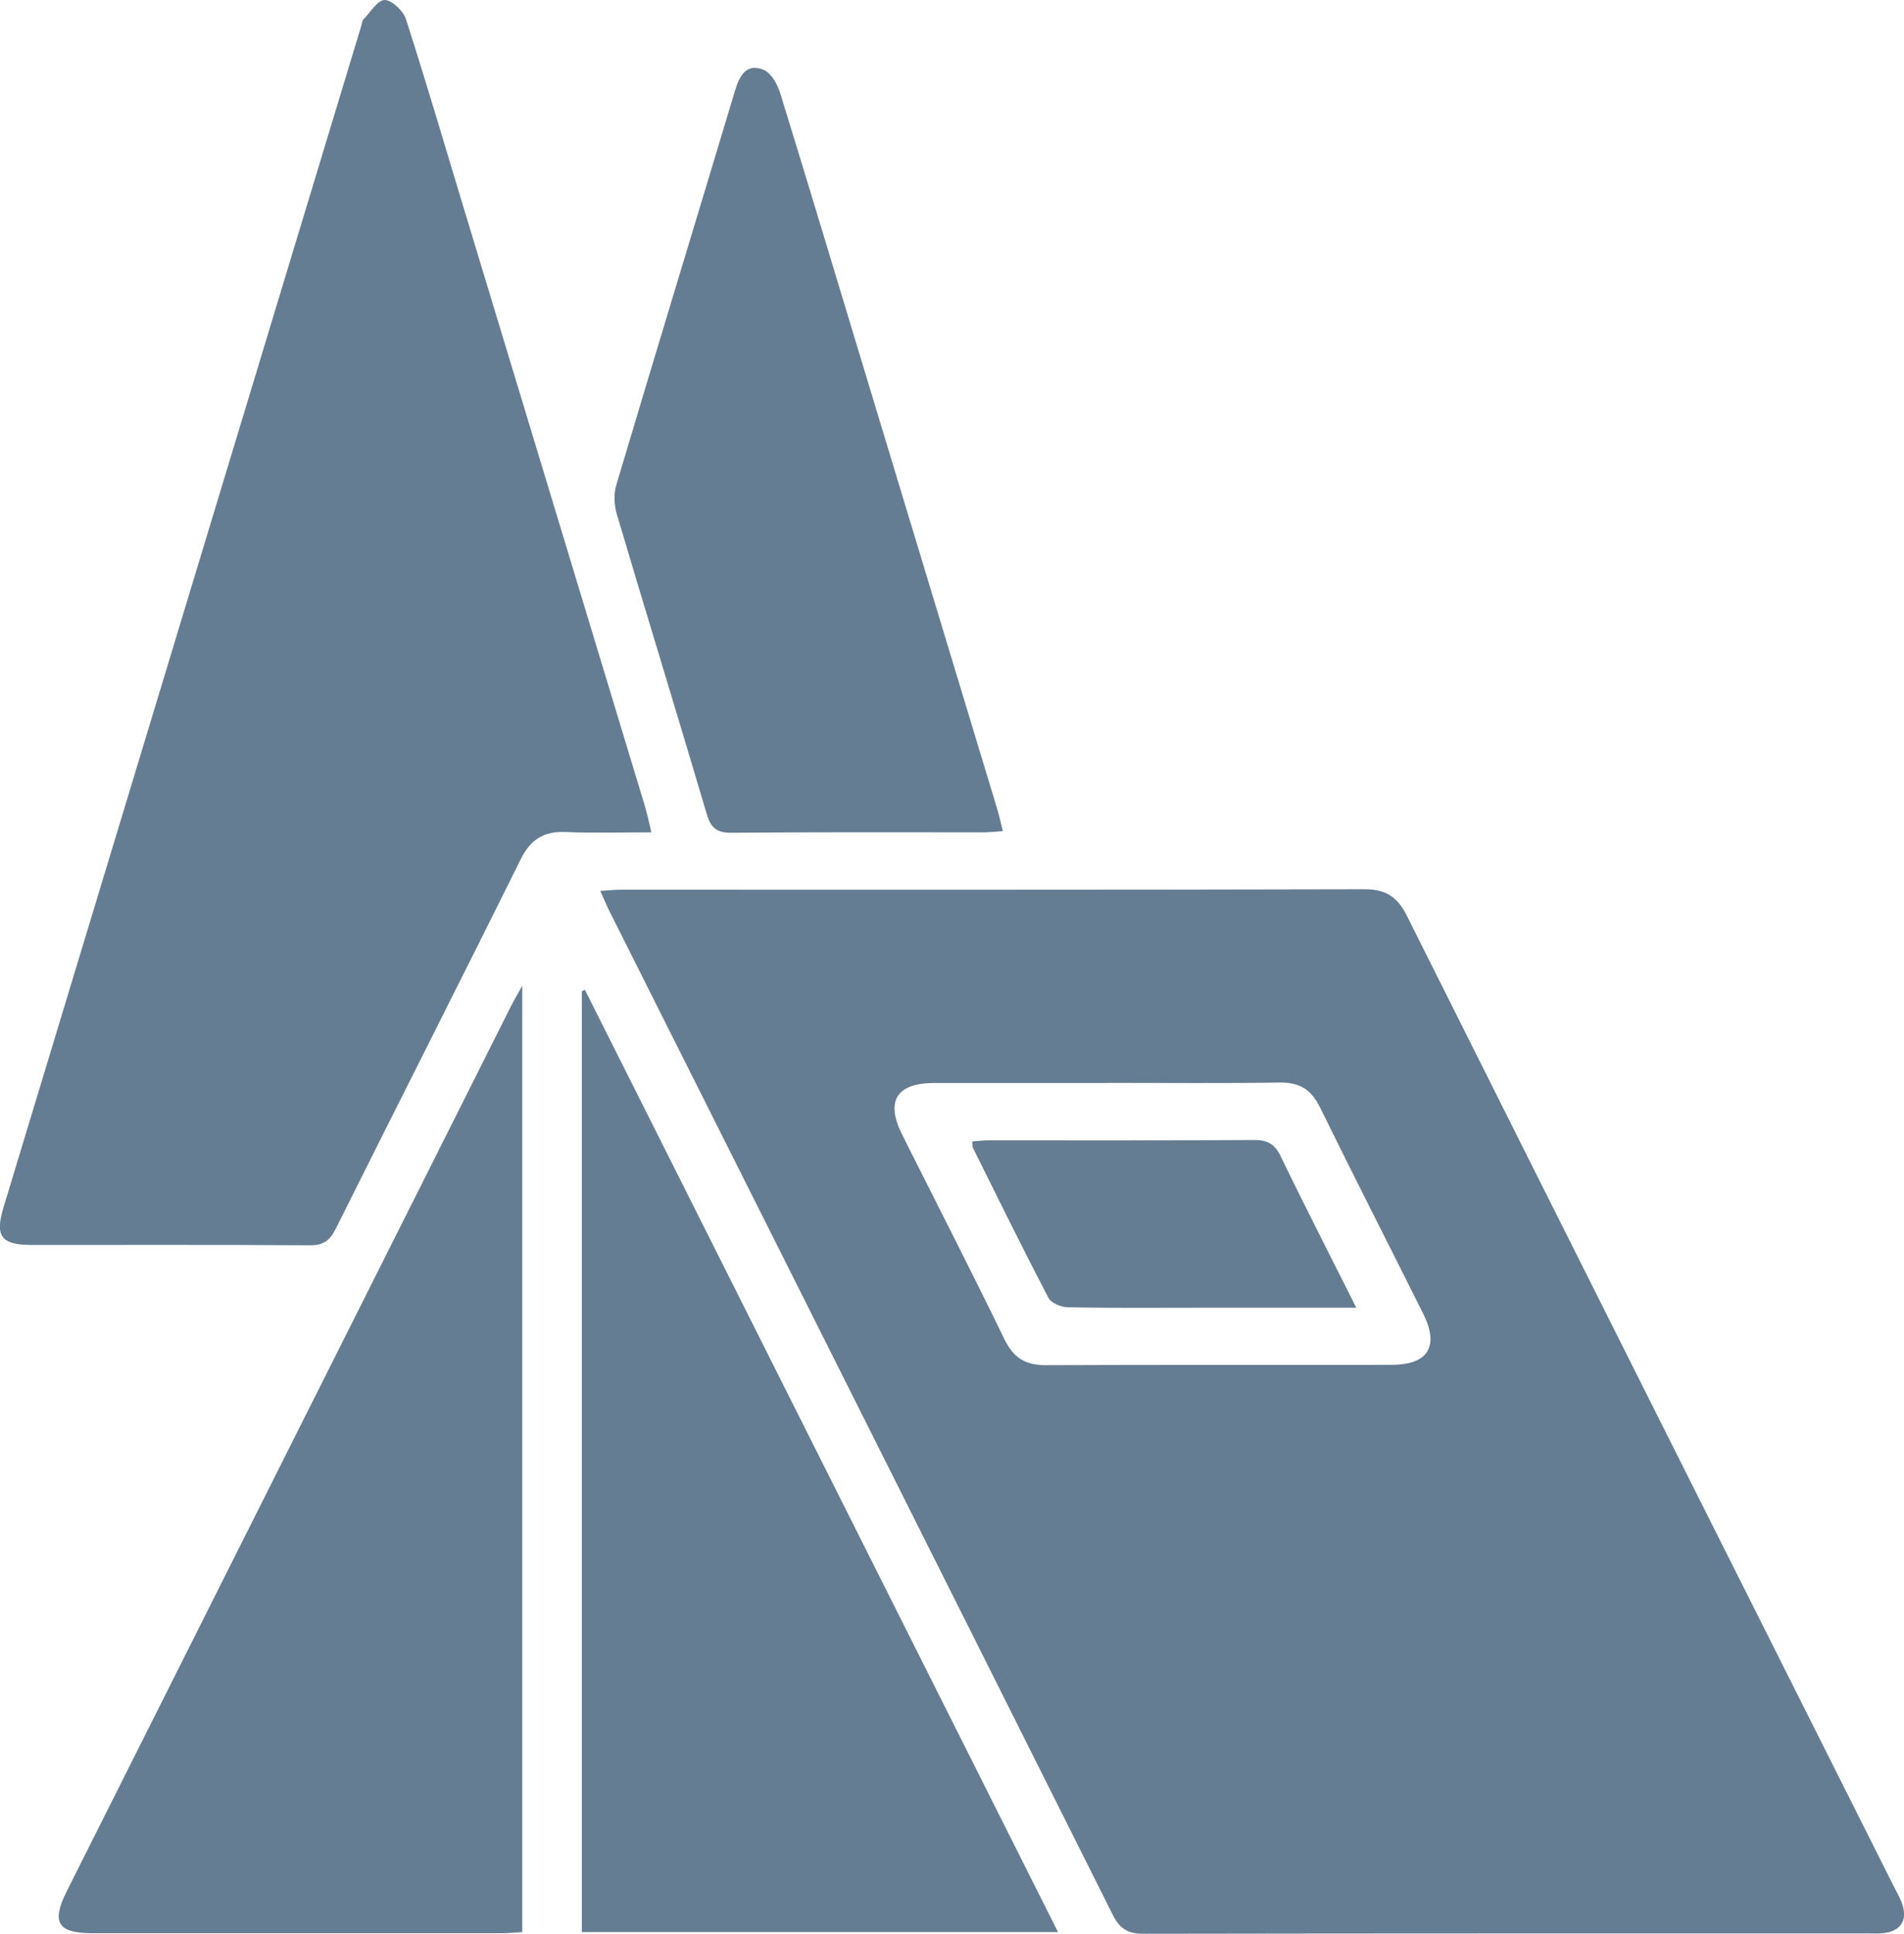
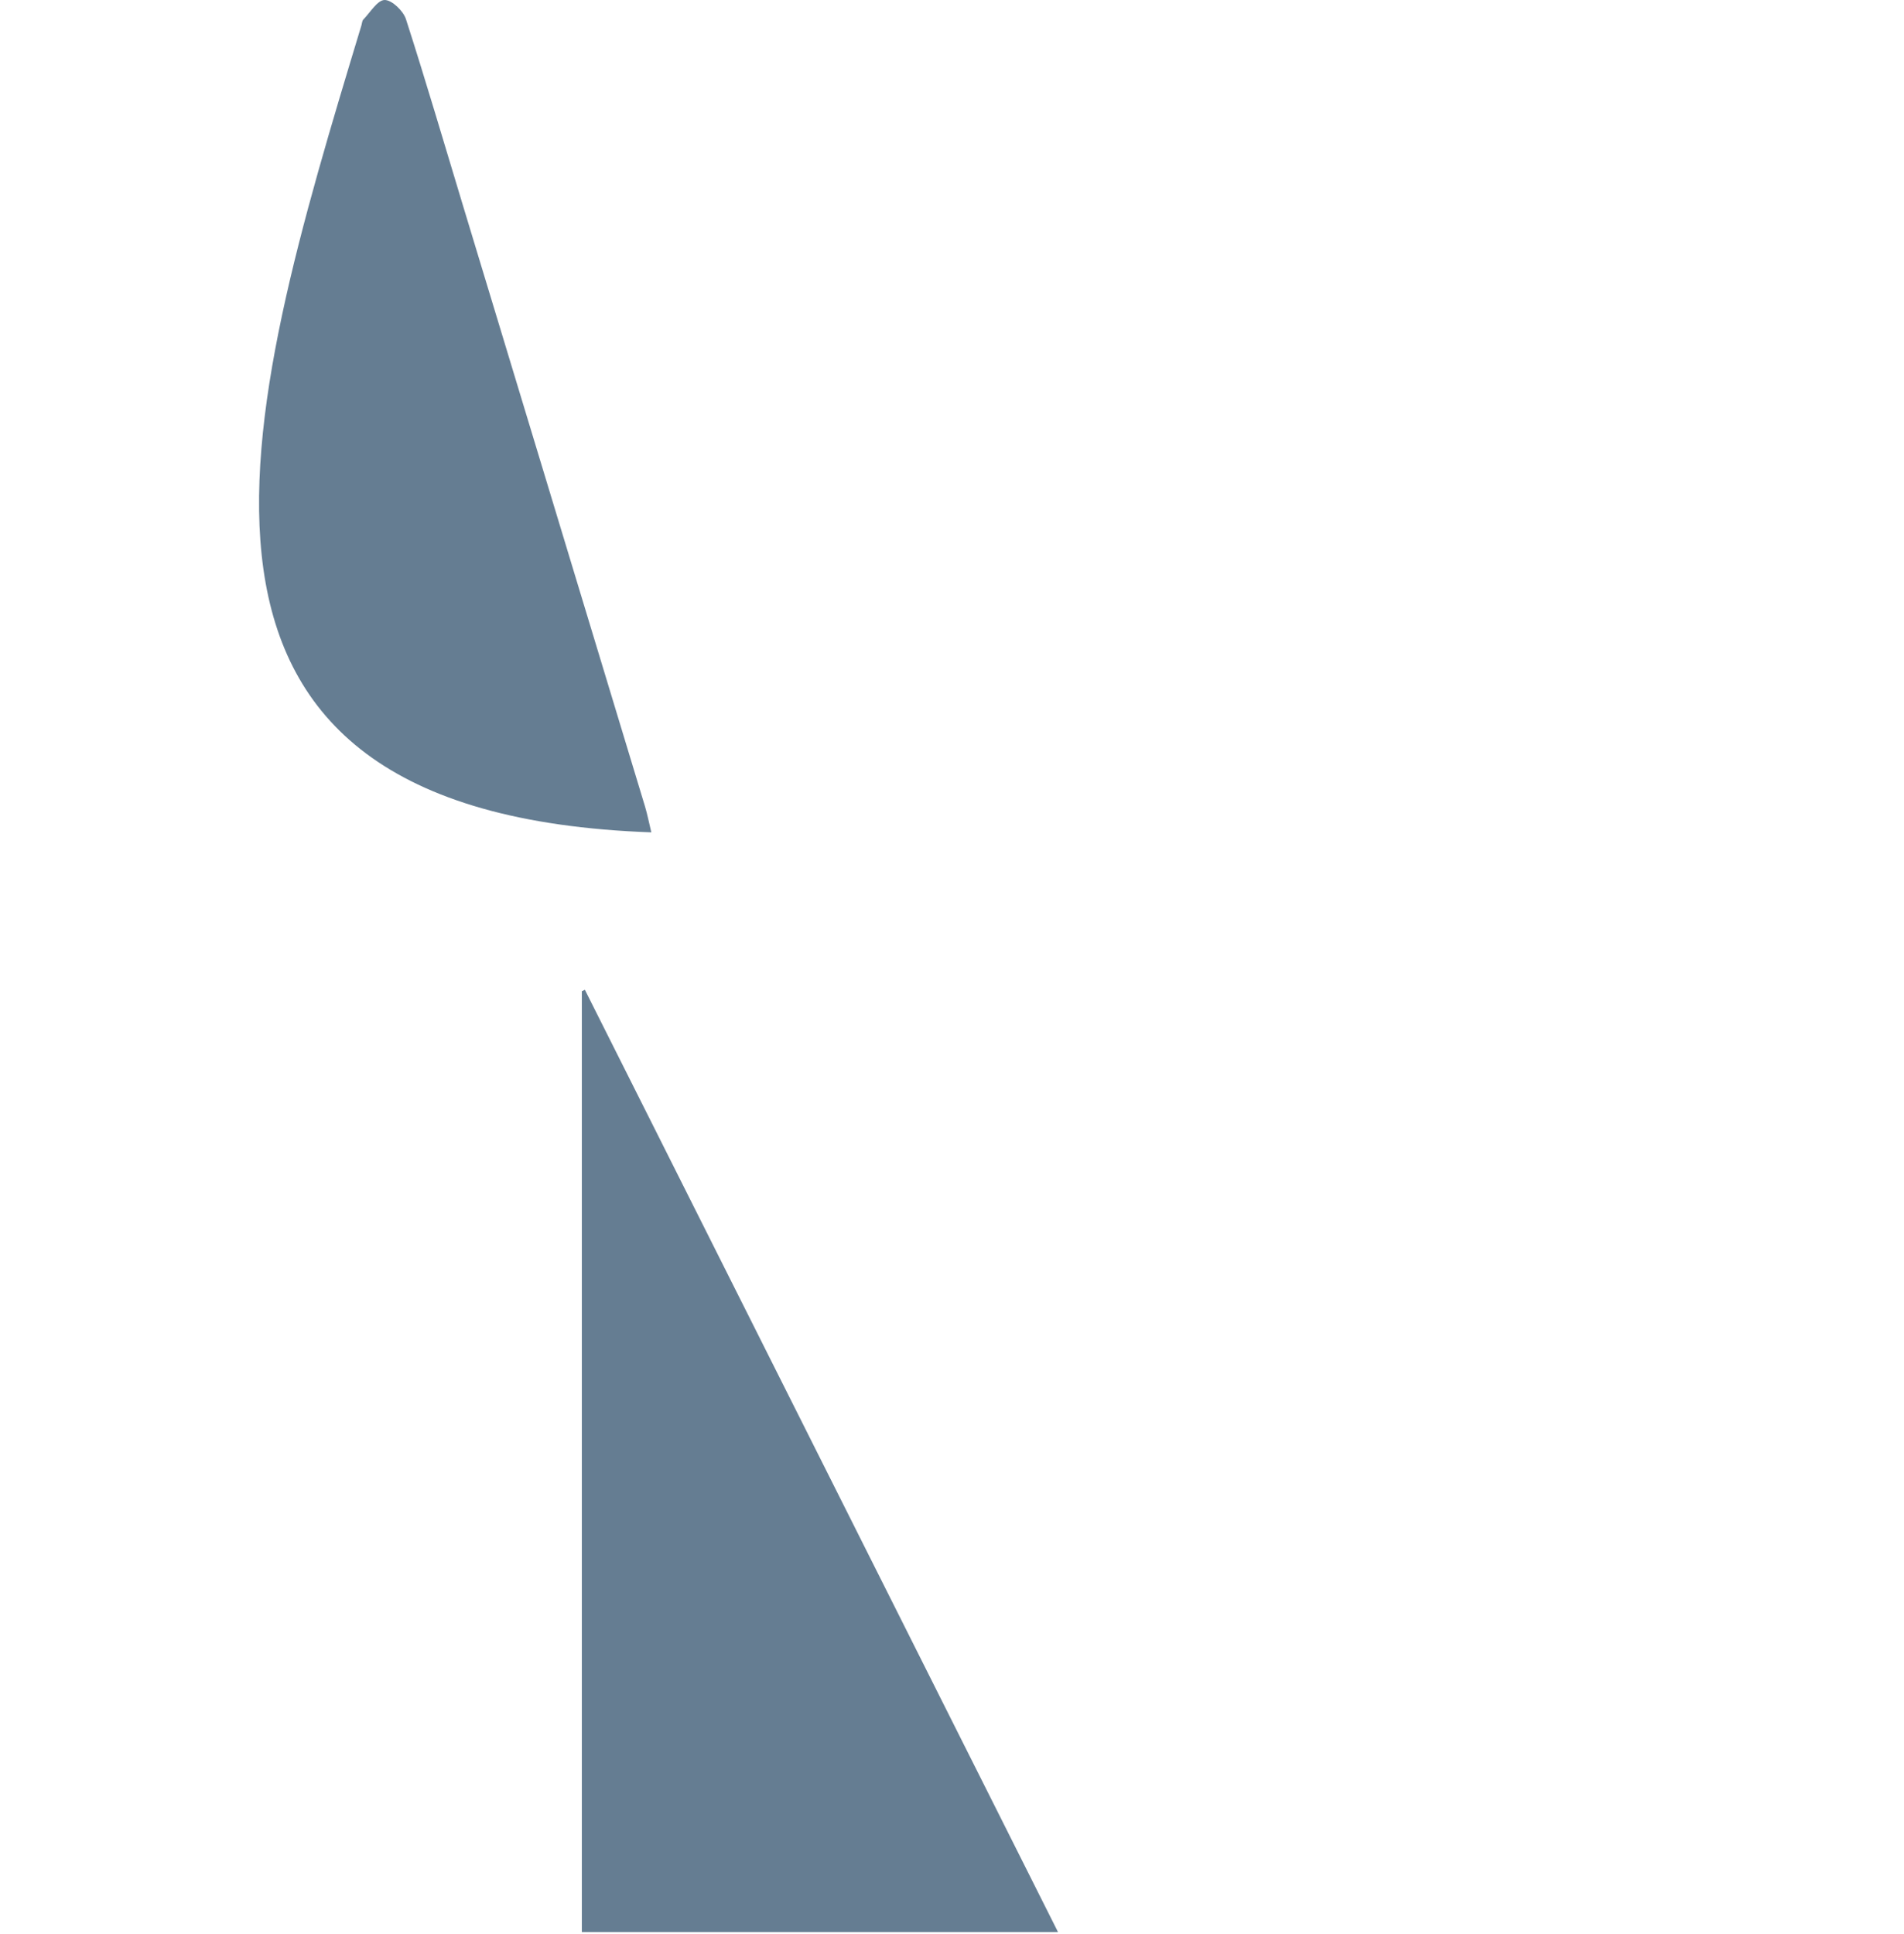
<svg xmlns="http://www.w3.org/2000/svg" id="Vrstva_2" data-name="Vrstva 2" viewBox="0 0 175.66 178.38">
  <defs>
    <style>
      .cls-1 {
        fill: #657d92;
        stroke-width: 0px;
      }
    </style>
  </defs>
  <g id="Vrstva_3" data-name="Vrstva 3">
    <g>
-       <path class="cls-1" d="M55.37,82.18c.8-.05,1.41-.11,2.01-.11,22.83,0,45.66.02,68.5-.04,1.99,0,3.04.69,3.92,2.45,14.92,29.83,29.9,59.62,44.87,89.43.25.51.54,1,.75,1.52.65,1.64,0,2.74-1.74,2.9-.44.04-.88.02-1.32.02-22.27,0-44.53-.01-66.8.03-1.44,0-2.21-.38-2.89-1.73-15.46-30.89-30.97-61.76-46.46-92.63-.27-.54-.5-1.1-.83-1.84ZM102.26,99.9c-5.34,0-10.69,0-16.03,0-3.52,0-4.56,1.65-2.99,4.78,3.15,6.29,6.36,12.54,9.43,18.86.83,1.71,1.95,2.4,3.82,2.39,10.62-.05,21.25-.01,31.87-.03,3.4,0,4.45-1.7,2.94-4.72-3.17-6.35-6.39-12.66-9.52-19.03-.79-1.62-1.86-2.31-3.68-2.29-5.28.08-10.56.03-15.84.03Z" />
-       <path class="cls-1" d="M60.09,76.78c-2.79,0-5.36.08-7.92-.03-2.01-.08-3.23.69-4.14,2.53-5.63,11.37-11.38,22.68-17.04,34.04-.55,1.11-1.14,1.56-2.41,1.55-8.55-.06-17.11-.02-25.66-.03-2.81,0-3.4-.8-2.6-3.45C11.33,75.03,22.34,38.68,33.35,2.32c.05-.18.06-.41.18-.53C34.17,1.13,34.83,0,35.49,0c.67,0,1.71,1,1.96,1.76,1.85,5.74,3.54,11.52,5.29,17.29,5.59,18.45,11.18,36.9,16.77,55.35.21.7.35,1.42.58,2.38Z" />
+       <path class="cls-1" d="M60.09,76.78C11.33,75.03,22.34,38.68,33.35,2.32c.05-.18.06-.41.18-.53C34.17,1.13,34.83,0,35.49,0c.67,0,1.71,1,1.96,1.76,1.85,5.74,3.54,11.52,5.29,17.29,5.59,18.45,11.18,36.9,16.77,55.35.21.7.35,1.42.58,2.38Z" />
      <path class="cls-1" d="M53.68,178.22v-86.78c.09-.05.19-.09.28-.14,14.51,28.89,29.02,57.79,43.65,86.92h-43.93Z" />
-       <path class="cls-1" d="M48.18,90.96v87.26c-.66.04-1.26.11-1.87.11-12.58,0-25.16,0-37.74,0-3.26,0-3.86-.98-2.4-3.9,13.66-27.22,27.33-54.45,41-81.67.24-.48.52-.94,1-1.81Z" />
-       <path class="cls-1" d="M92.52,76.67c-.71.05-1.26.11-1.81.11-7.74,0-15.47-.03-23.21.04-1.4.01-1.93-.46-2.31-1.77-2.72-9.21-5.55-18.39-8.28-27.6-.25-.84-.3-1.88-.05-2.72,3.62-12.15,7.32-24.28,10.97-36.43.41-1.37,1.07-2.48,2.6-1.87.7.28,1.29,1.32,1.54,2.13,2.78,9,5.48,18.02,8.21,27.03,3.93,12.98,7.86,25.95,11.79,38.93.2.65.34,1.31.55,2.13Z" />
-       <path class="cls-1" d="M125.12,120.63c-5,0-9.58,0-14.16,0-4.15,0-8.3.04-12.44-.04-.62-.01-1.55-.39-1.8-.88-2.38-4.56-4.65-9.18-6.94-13.79-.08-.15-.05-.36-.08-.63.52-.04,1.01-.1,1.5-.1,8.17,0,16.34.02,24.51-.03,1.25,0,1.9.37,2.45,1.51,2.2,4.56,4.52,9.07,6.97,13.96Z" />
    </g>
  </g>
</svg>